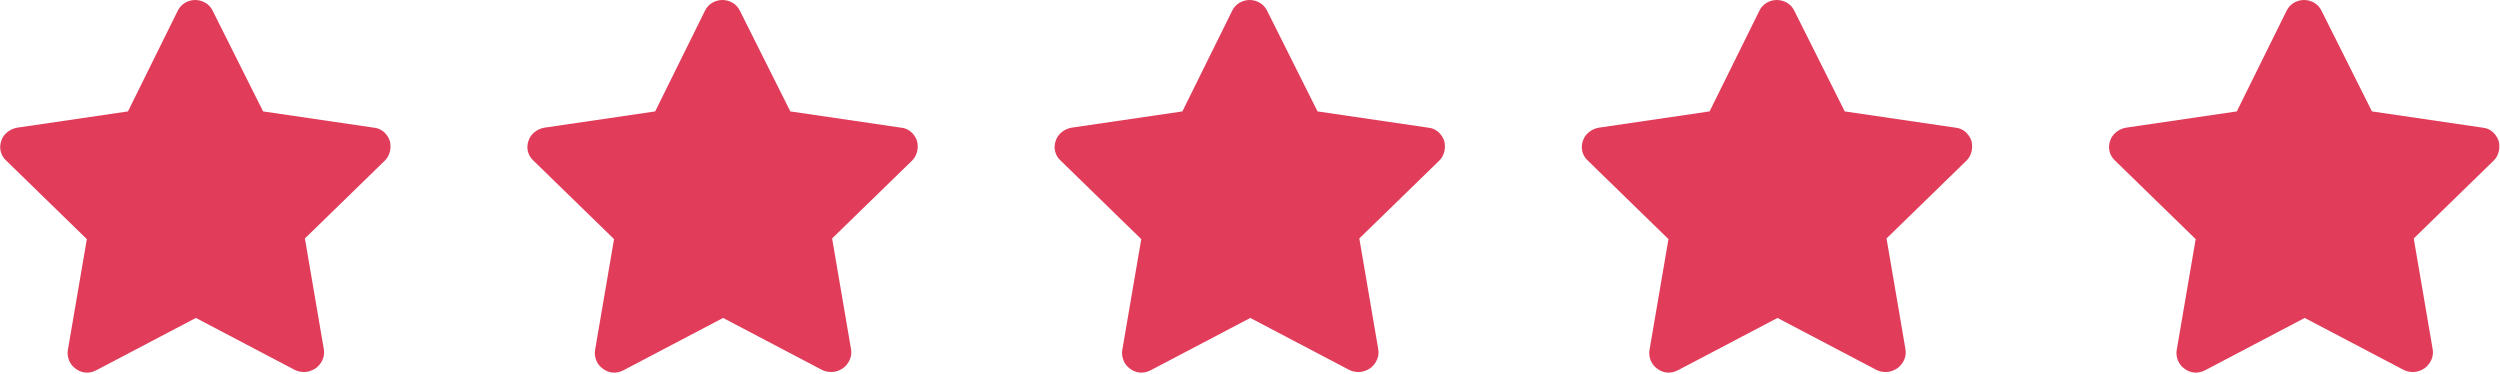
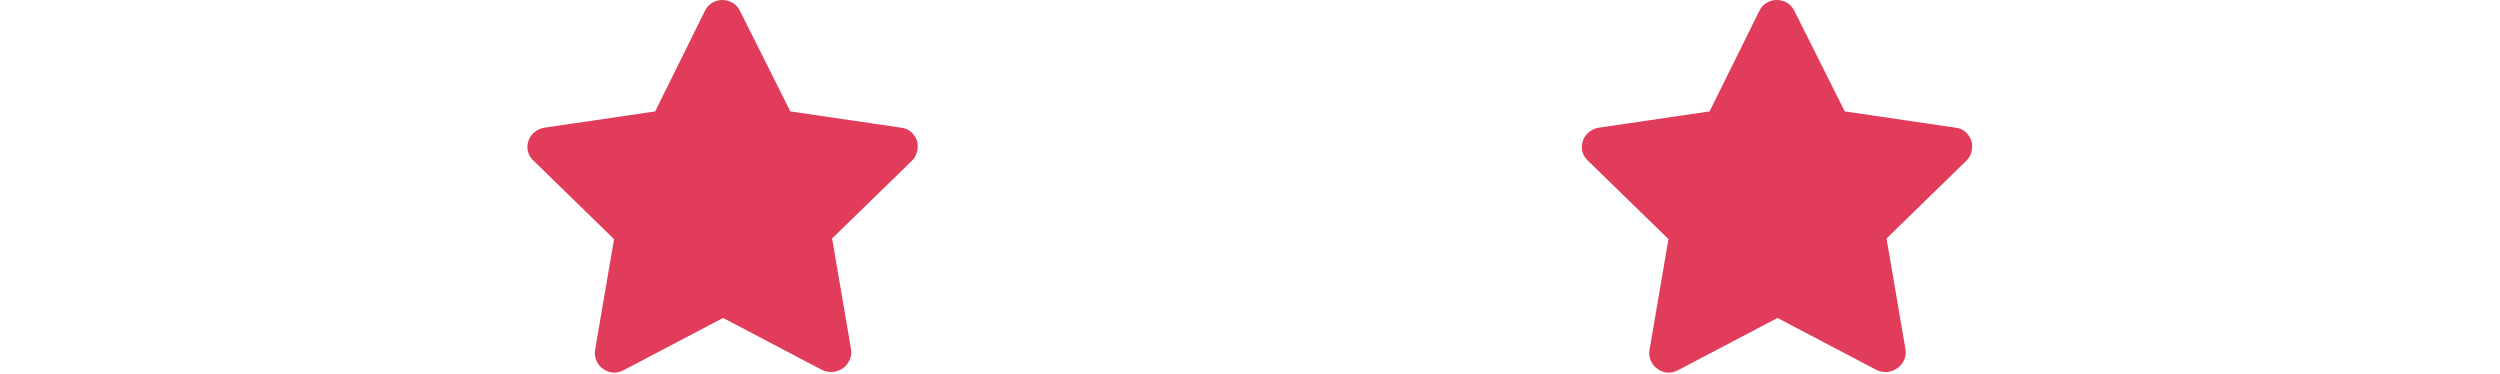
<svg xmlns="http://www.w3.org/2000/svg" width="147px" height="22px" viewBox="0 0 147 22" version="1.1">
  <title>13B8B33F-5E84-4C69-BC4C-BF581A420378</title>
  <desc>Created with sketchtool.</desc>
  <g id="Main" stroke="none" stroke-width="1" fill="none" fill-rule="evenodd">
    <g id="Homepage_Update---Powerplay" transform="translate(-647, -5319)" fill="#E13C5A" fill-rule="nonzero">
      <g id="Group-26" transform="translate(647, 5319)">
        <g id="star.1">
-           <path d="M22.918,8.275 C22.765,7.853 22.419,7.547 21.997,7.509 L15.471,6.551 L12.515,0.651 C12.323,0.23 11.901,0 11.478,0 C11.056,0 10.634,0.23 10.442,0.651 L7.524,6.551 L0.998,7.509 C0.576,7.585 0.192,7.892 0.077,8.275 C-0.077,8.696 0.038,9.156 0.384,9.462 L5.106,14.06 L3.992,20.572 C3.916,20.994 4.108,21.453 4.453,21.683 C4.799,21.951 5.259,21.99 5.682,21.76 L11.517,18.695 L17.352,21.76 C17.505,21.836 17.697,21.875 17.889,21.875 C18.12,21.875 18.35,21.798 18.58,21.645 C18.926,21.377 19.118,20.955 19.041,20.534 L17.928,14.021 L22.649,9.424 C22.918,9.156 23.033,8.696 22.918,8.275 Z" id="Path" />
-         </g>
+           </g>
        <g id="star.1-copy" transform="translate(31, 0)">
          <path d="M22.918,8.275 C22.765,7.853 22.419,7.547 21.997,7.509 L15.471,6.551 L12.515,0.651 C12.323,0.23 11.901,0 11.478,0 C11.056,0 10.634,0.23 10.442,0.651 L7.524,6.551 L0.998,7.509 C0.576,7.585 0.192,7.892 0.077,8.275 C-0.077,8.696 0.038,9.156 0.384,9.462 L5.106,14.06 L3.992,20.572 C3.916,20.994 4.108,21.453 4.453,21.683 C4.799,21.951 5.259,21.99 5.682,21.76 L11.517,18.695 L17.352,21.76 C17.505,21.836 17.697,21.875 17.889,21.875 C18.12,21.875 18.35,21.798 18.58,21.645 C18.926,21.377 19.118,20.955 19.041,20.534 L17.928,14.021 L22.649,9.424 C22.918,9.156 23.033,8.696 22.918,8.275 Z" id="Path" />
        </g>
        <g id="star.1-copy-2" transform="translate(62, 0)">
-           <path d="M22.918,8.275 C22.765,7.853 22.419,7.547 21.997,7.509 L15.471,6.551 L12.515,0.651 C12.323,0.23 11.901,0 11.478,0 C11.056,0 10.634,0.23 10.442,0.651 L7.524,6.551 L0.998,7.509 C0.576,7.585 0.192,7.892 0.077,8.275 C-0.077,8.696 0.038,9.156 0.384,9.462 L5.106,14.06 L3.992,20.572 C3.916,20.994 4.108,21.453 4.453,21.683 C4.799,21.951 5.259,21.99 5.682,21.76 L11.517,18.695 L17.352,21.76 C17.505,21.836 17.697,21.875 17.889,21.875 C18.12,21.875 18.35,21.798 18.58,21.645 C18.926,21.377 19.118,20.955 19.041,20.534 L17.928,14.021 L22.649,9.424 C22.918,9.156 23.033,8.696 22.918,8.275 Z" id="Path" />
-         </g>
+           </g>
        <g id="star.1-copy-3" transform="translate(93, 0)">
          <path d="M22.918,8.275 C22.765,7.853 22.419,7.547 21.997,7.509 L15.471,6.551 L12.515,0.651 C12.323,0.23 11.901,0 11.478,0 C11.056,0 10.634,0.23 10.442,0.651 L7.524,6.551 L0.998,7.509 C0.576,7.585 0.192,7.892 0.077,8.275 C-0.077,8.696 0.038,9.156 0.384,9.462 L5.106,14.06 L3.992,20.572 C3.916,20.994 4.108,21.453 4.453,21.683 C4.799,21.951 5.259,21.99 5.682,21.76 L11.517,18.695 L17.352,21.76 C17.505,21.836 17.697,21.875 17.889,21.875 C18.12,21.875 18.35,21.798 18.58,21.645 C18.926,21.377 19.118,20.955 19.041,20.534 L17.928,14.021 L22.649,9.424 C22.918,9.156 23.033,8.696 22.918,8.275 Z" id="Path" />
        </g>
        <g id="star.1-copy-4" transform="translate(124, 0)">
-           <path d="M22.918,8.275 C22.765,7.853 22.419,7.547 21.997,7.509 L15.471,6.551 L12.515,0.651 C12.323,0.23 11.901,0 11.478,0 C11.056,0 10.634,0.23 10.442,0.651 L7.524,6.551 L0.998,7.509 C0.576,7.585 0.192,7.892 0.077,8.275 C-0.077,8.696 0.038,9.156 0.384,9.462 L5.106,14.06 L3.992,20.572 C3.916,20.994 4.108,21.453 4.453,21.683 C4.799,21.951 5.259,21.99 5.682,21.76 L11.517,18.695 L17.352,21.76 C17.505,21.836 17.697,21.875 17.889,21.875 C18.12,21.875 18.35,21.798 18.58,21.645 C18.926,21.377 19.118,20.955 19.041,20.534 L17.928,14.021 L22.649,9.424 C22.918,9.156 23.033,8.696 22.918,8.275 Z" id="Path" />
-         </g>
+           </g>
      </g>
    </g>
  </g>
</svg>